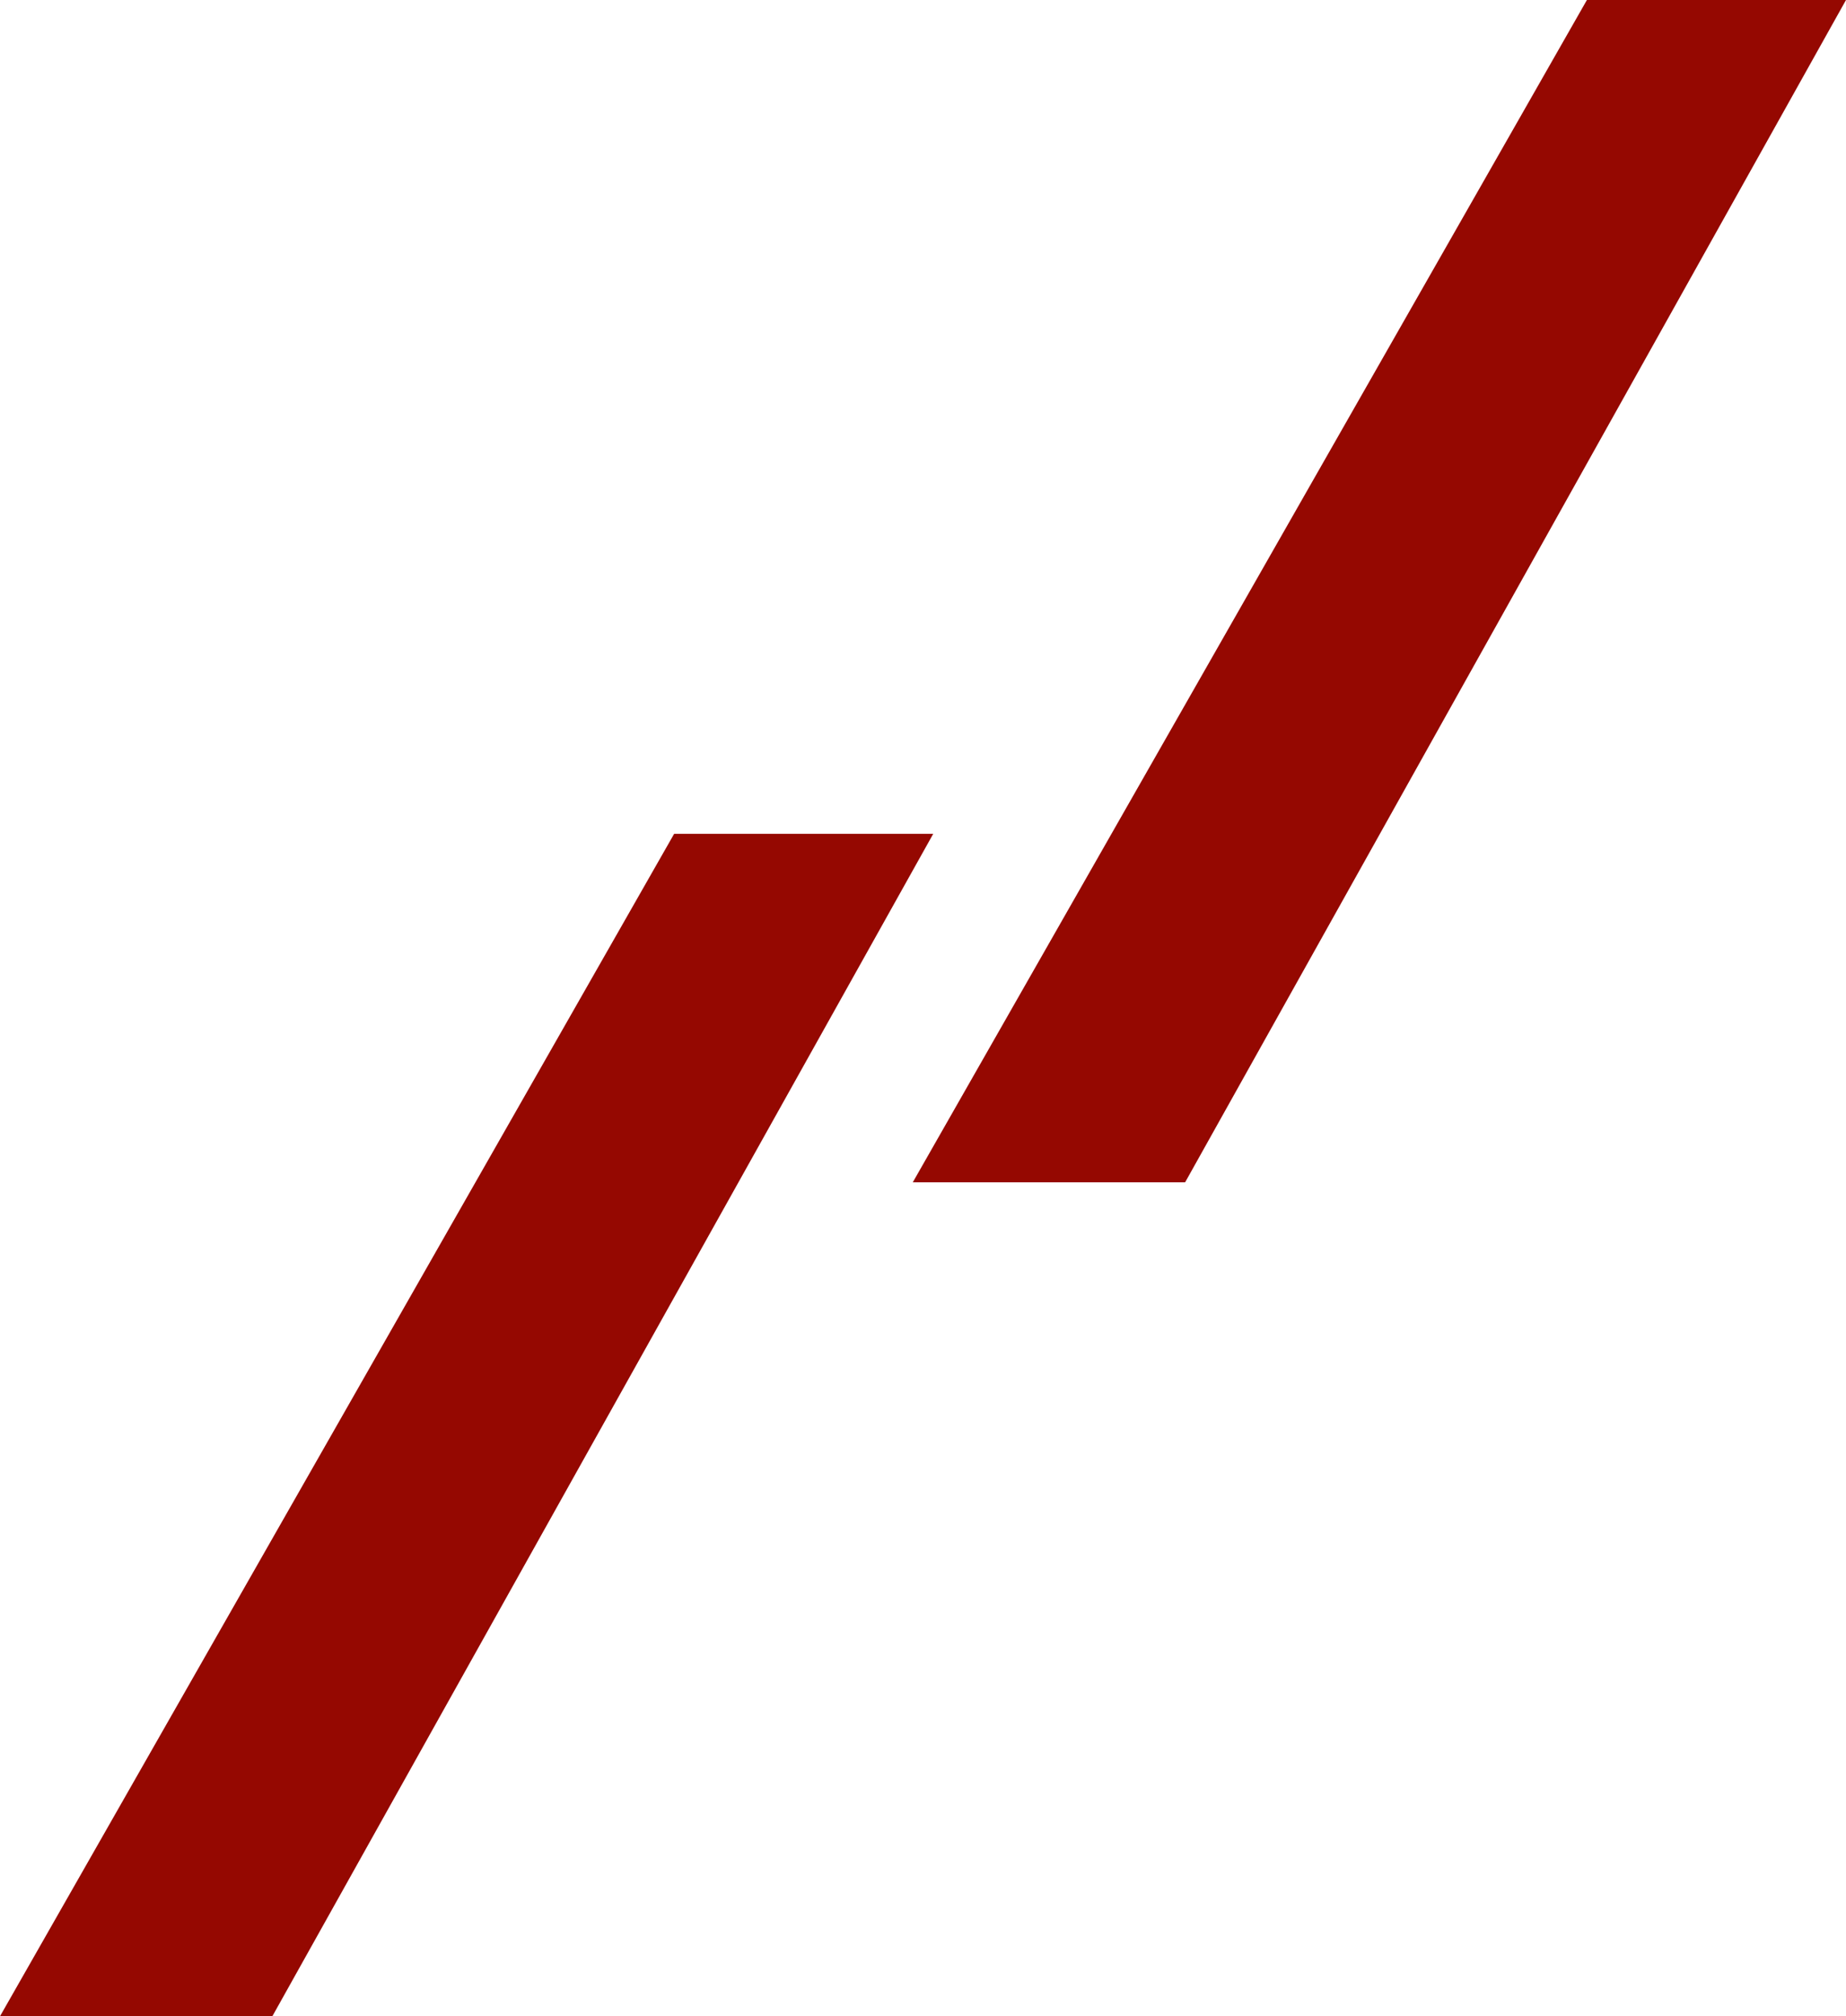
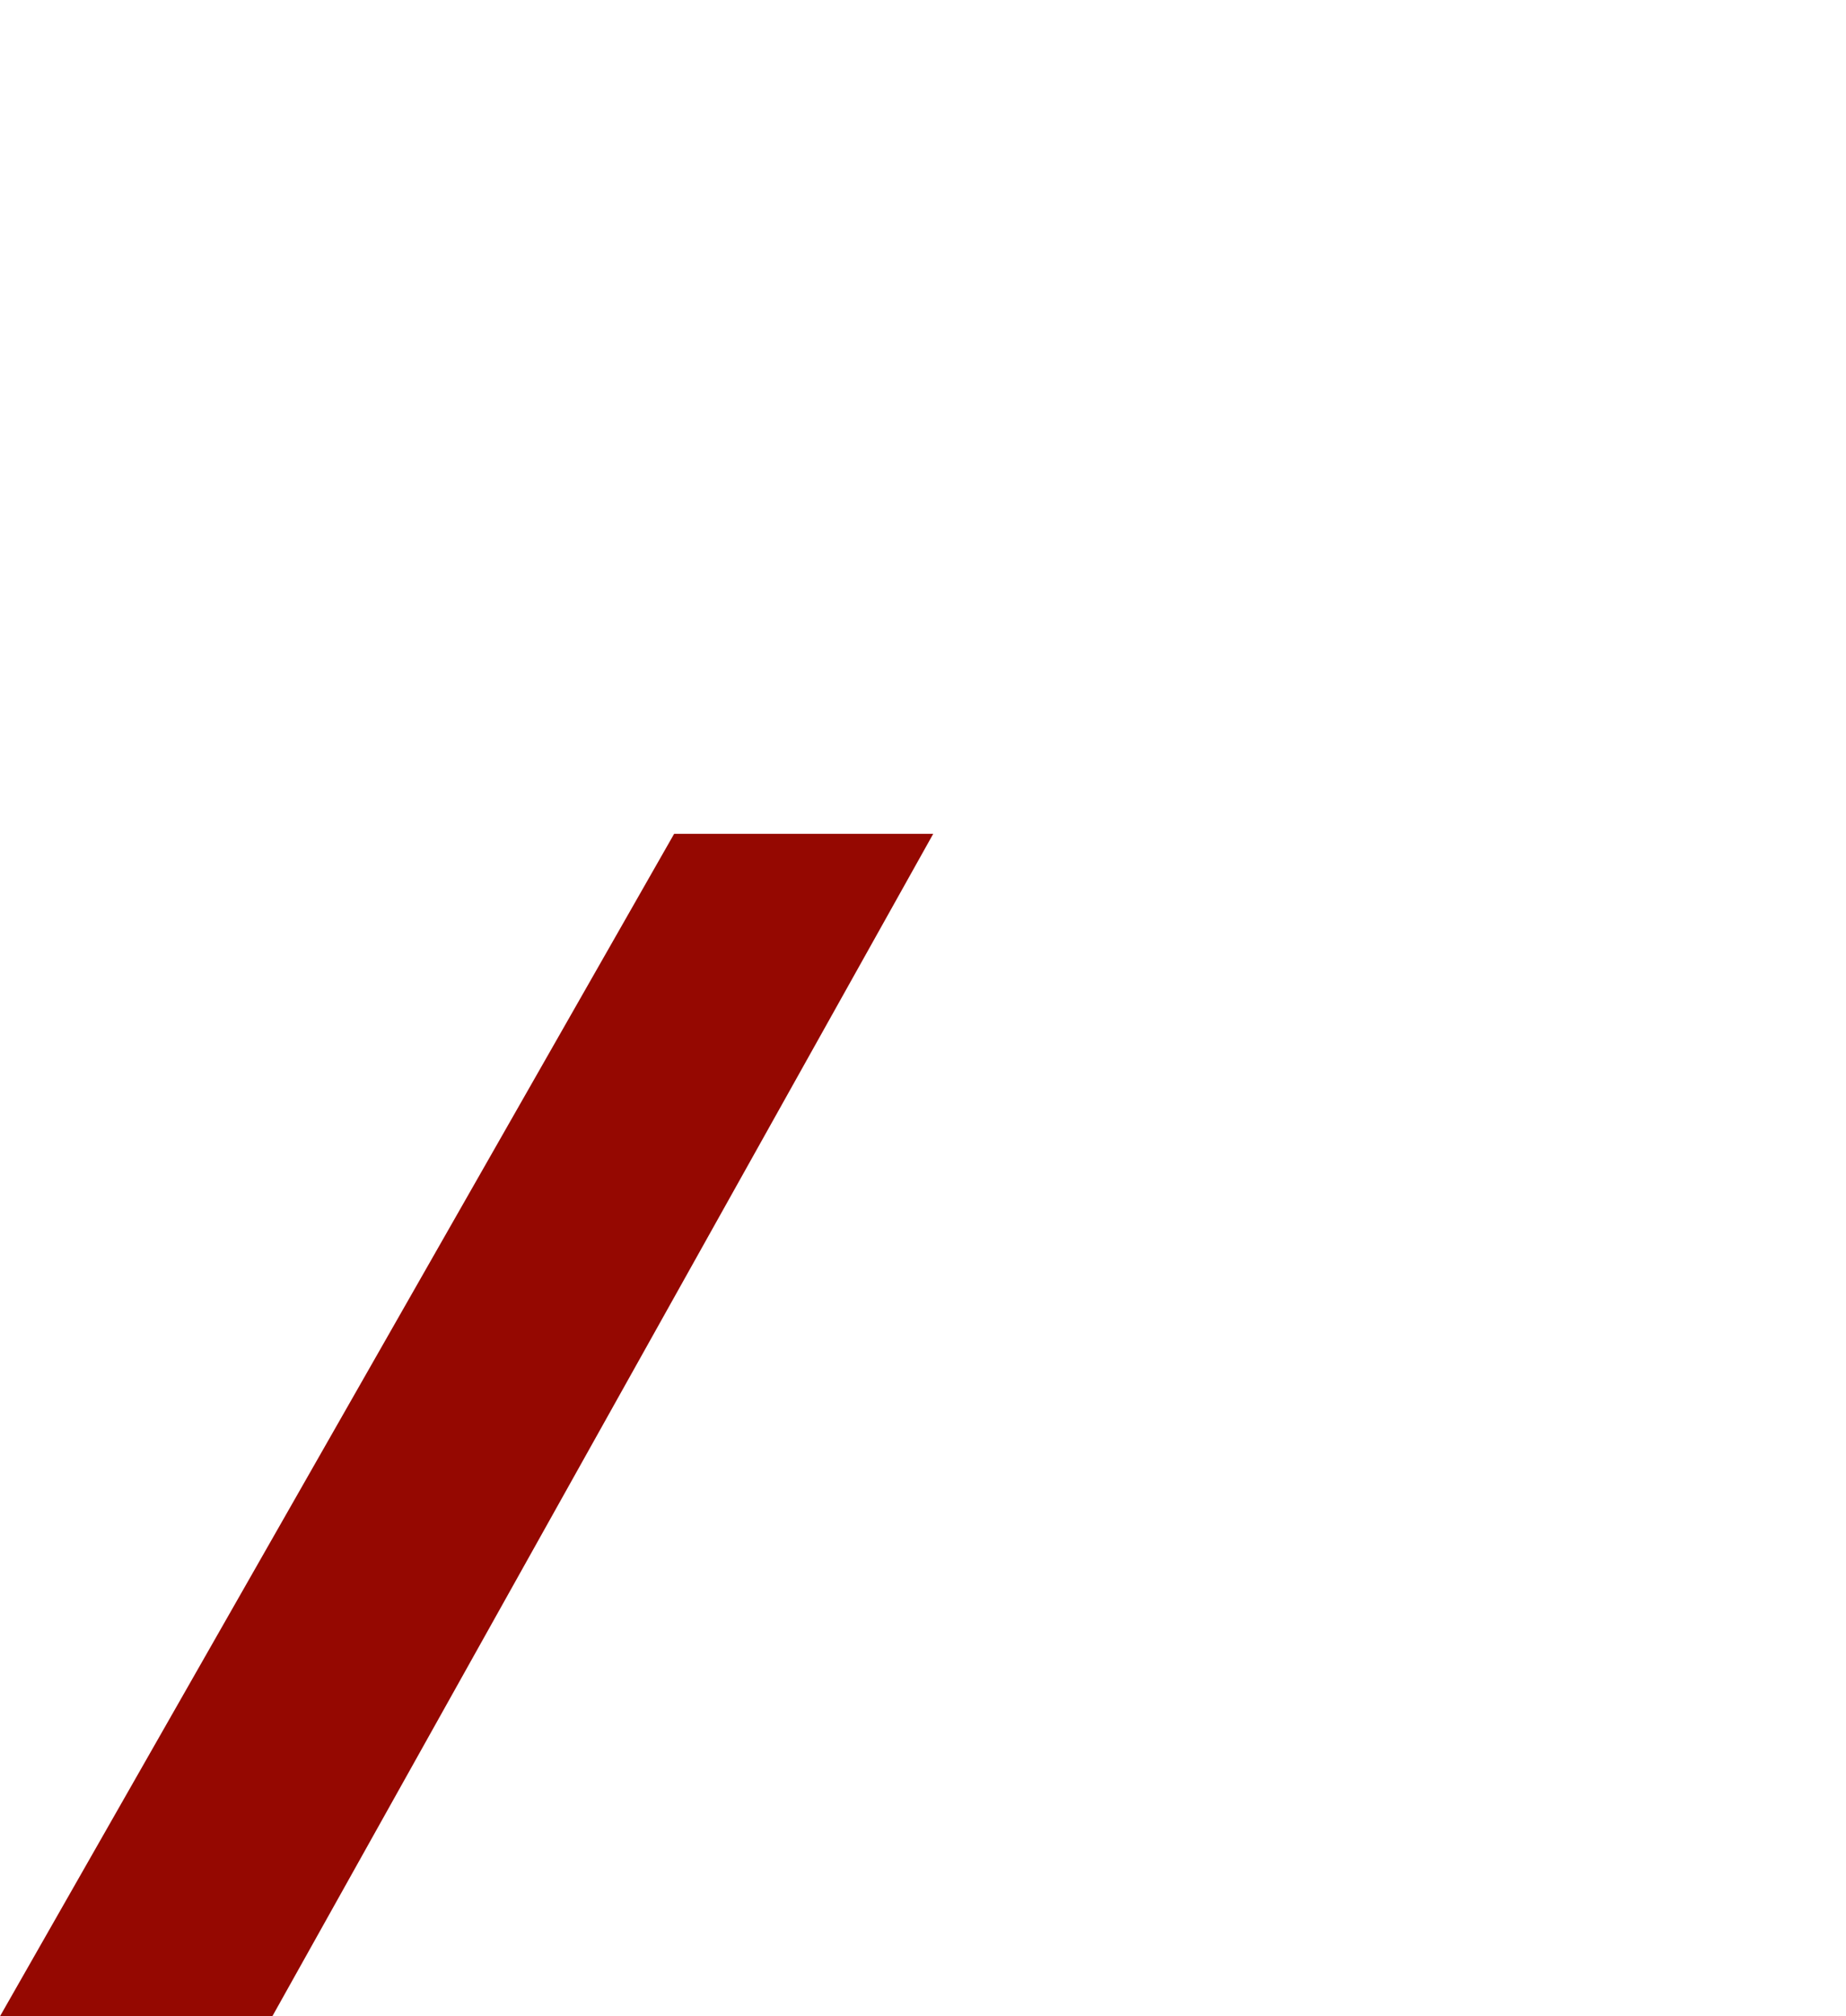
<svg xmlns="http://www.w3.org/2000/svg" id="_レイヤー_2" data-name="レイヤー 2" viewBox="0 0 186.67 203.87">
  <defs>
    <style>
      .cls-1 {
        fill: #950801;
      }
    </style>
  </defs>
  <g id="_レイヤー_1-2" data-name="レイヤー 1">
    <g>
      <polygon class="cls-1" points="0 203.87 27.54 203.87 94.37 84.31 68.17 84.31 0 203.87" />
-       <polygon class="cls-1" points="92.3 119.55 119.84 119.55 186.67 0 160.47 0 92.3 119.55" />
    </g>
  </g>
</svg>